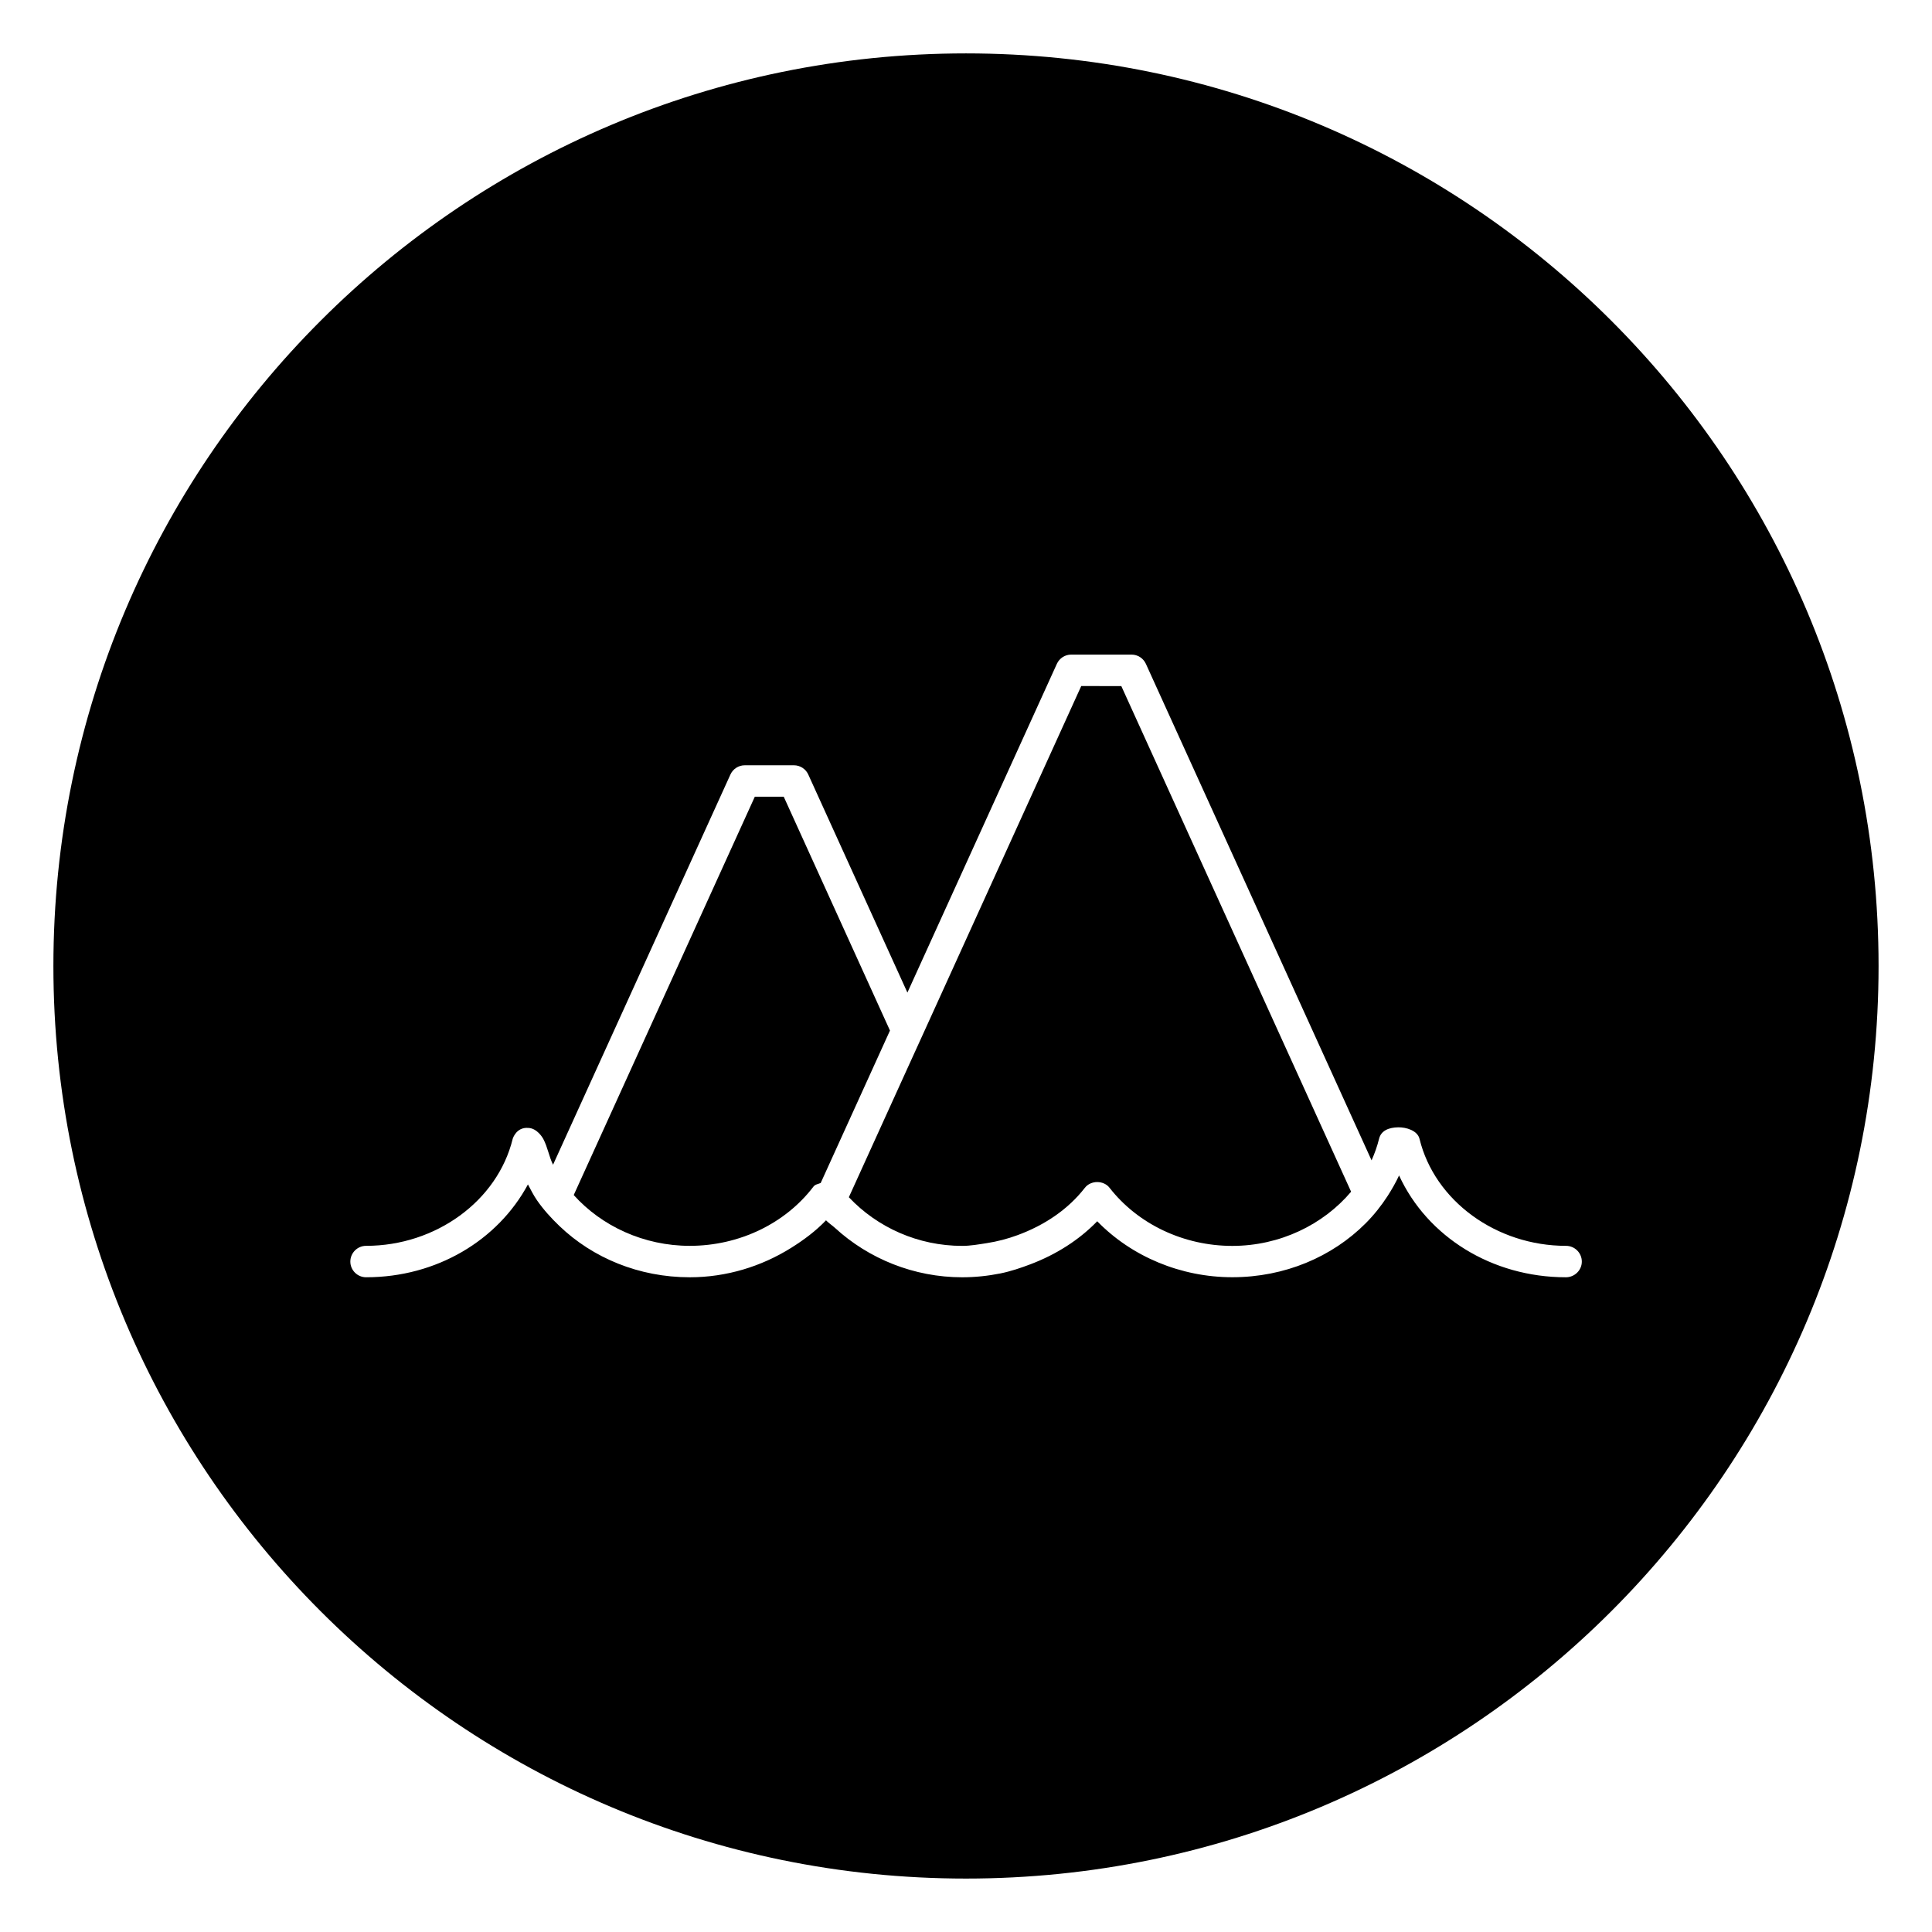
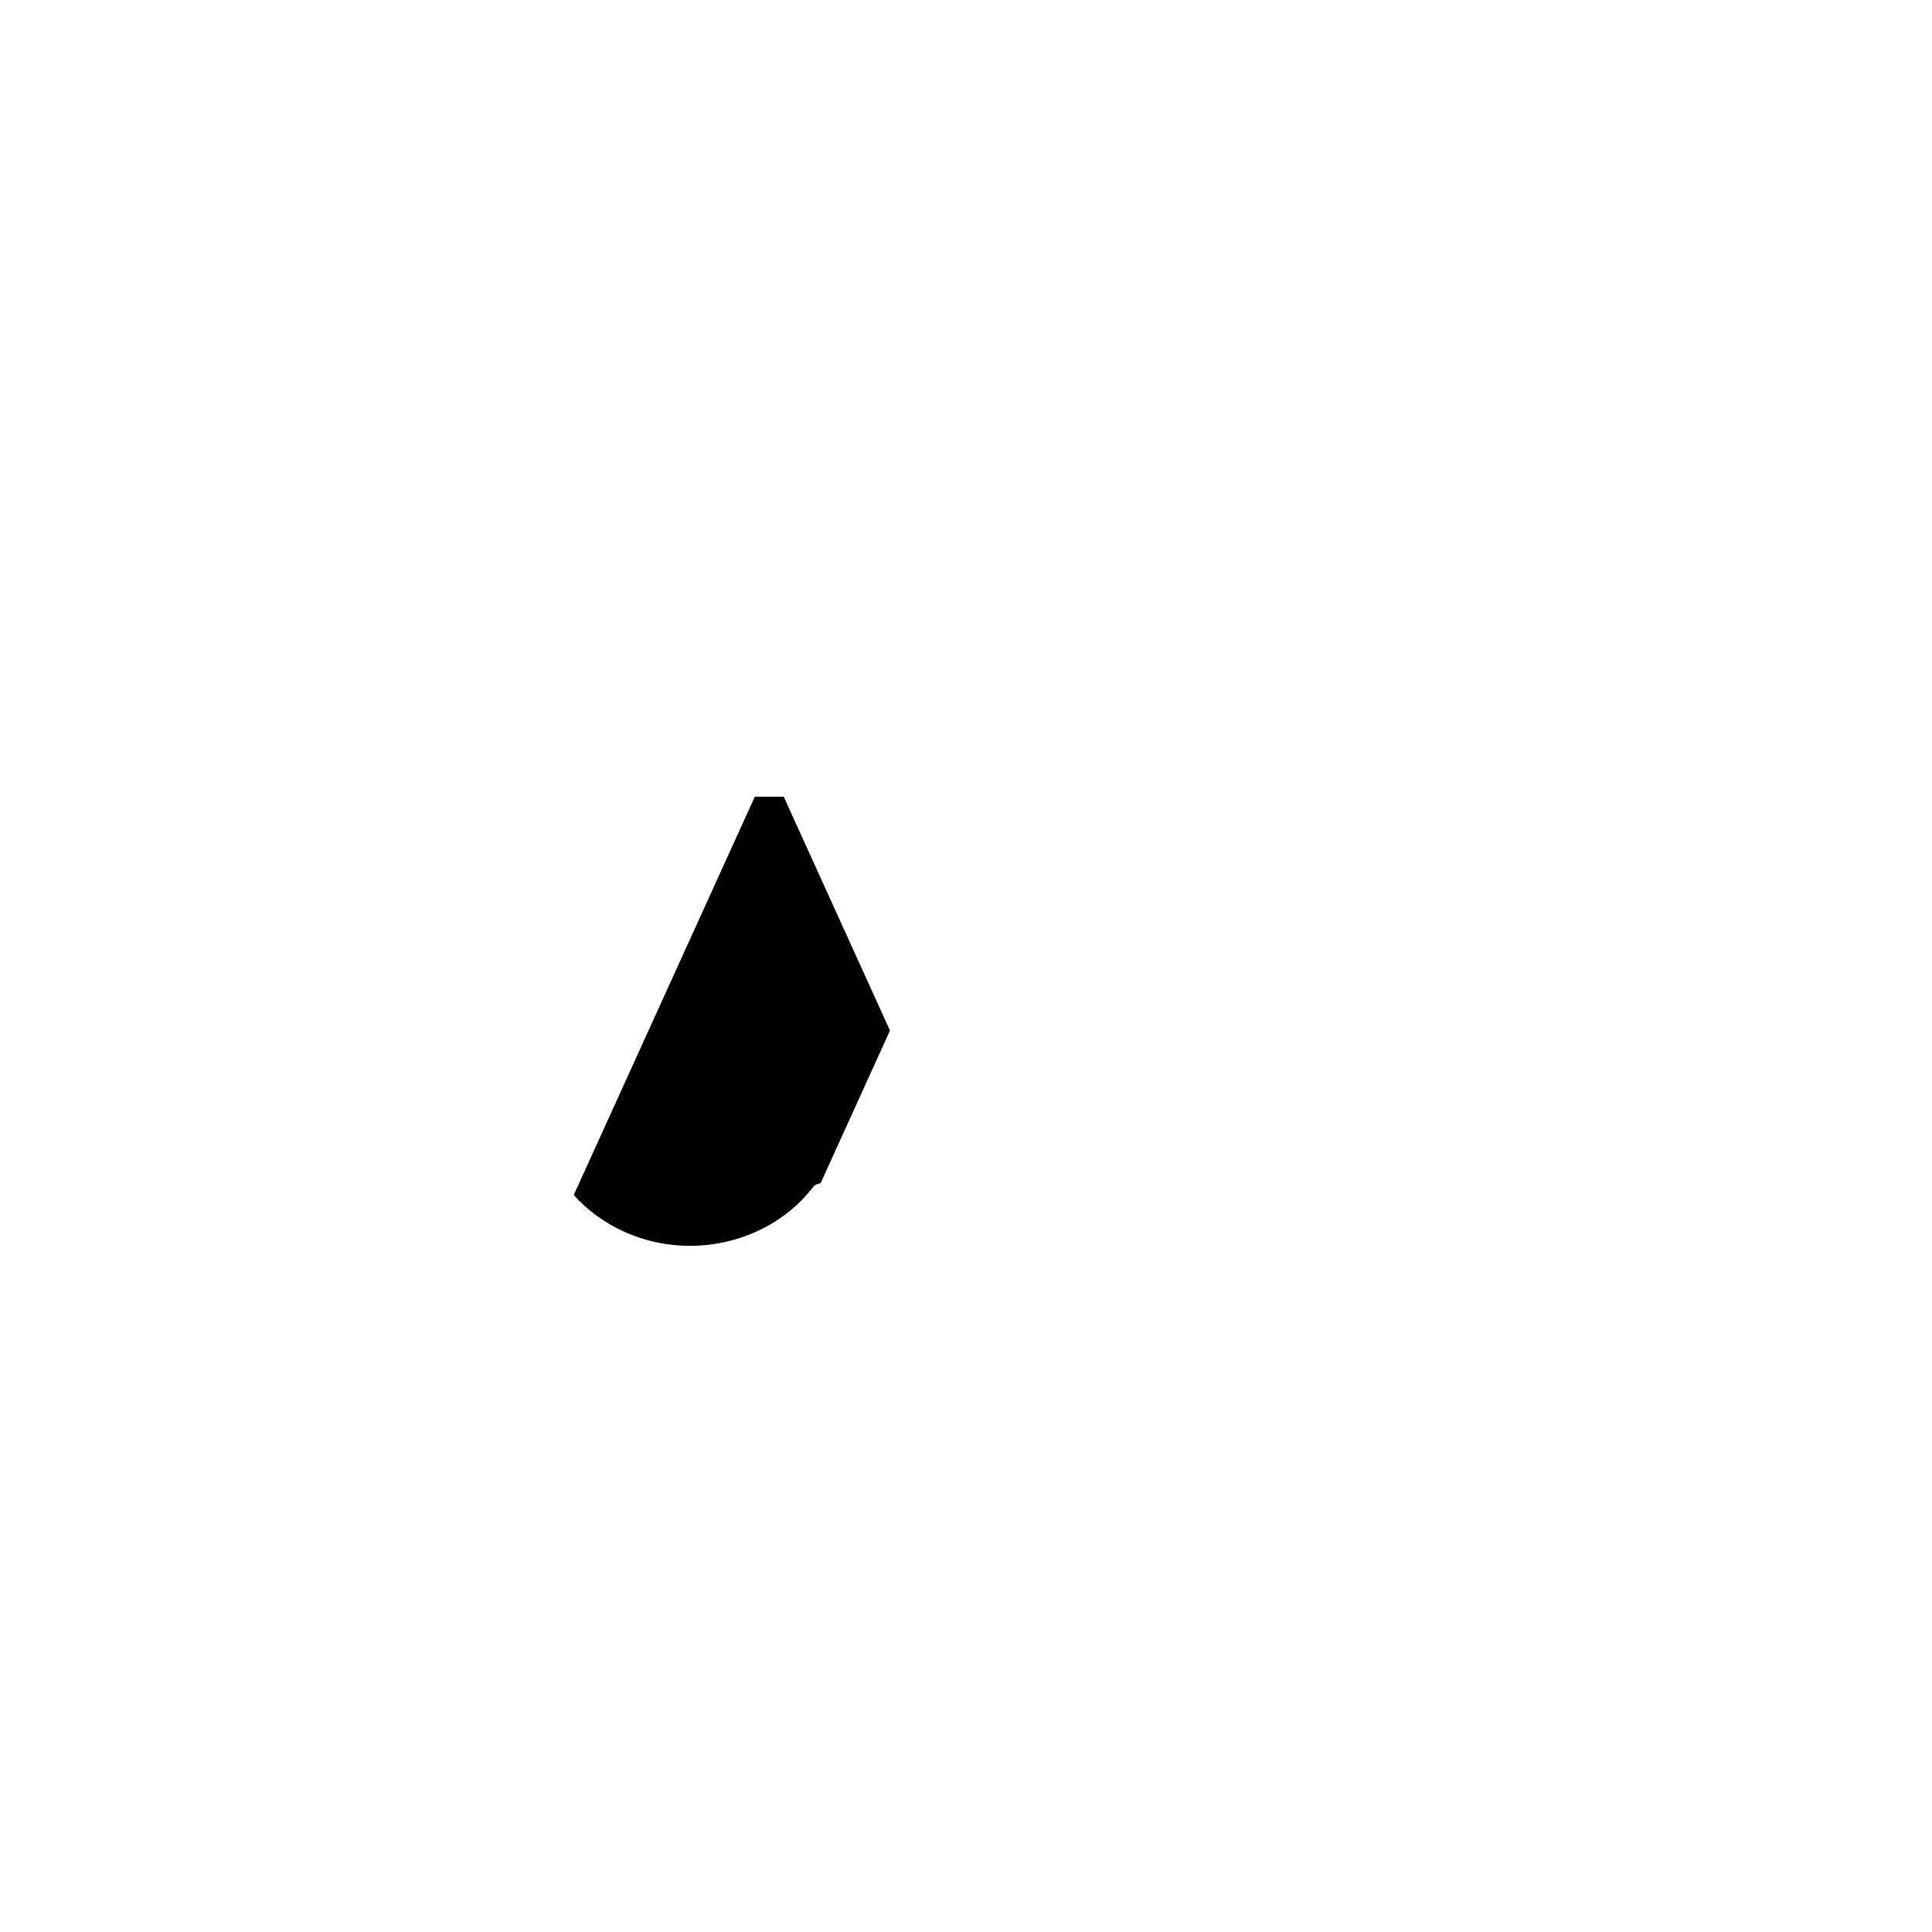
<svg xmlns="http://www.w3.org/2000/svg" fill="#000000" width="800px" height="800px" version="1.1" viewBox="144 144 512 512">
  <g>
-     <path d="m430.53 325.83-41.5 91.301-4.582 10.059-15.492 34.086c7.543 8.016 18.375 12.895 30.039 12.895 2.203 0 4.344-0.395 6.488-0.723 2.832-0.441 5.543-1.148 8.188-2.125 7.023-2.582 13.32-6.738 17.82-12.531 1.574-2.047 4.992-2.047 6.566 0 7.512 9.637 19.664 15.383 32.512 15.383 12.609 0 24.105-5.621 31.488-14.359l-60.898-134-10.629-0.004z" />
    <path d="m351.7 355.14h-7.668l-47.988 105.56c7.398 8.234 18.578 13.461 30.75 13.461 13.051 0 25.301-5.871 32.777-15.695 0.457-0.598 1.242-0.676 1.922-0.961l18.359-40.398z" />
-     <path d="m400 158.15c-133.57 0-241.85 108.27-241.85 241.85 0 133.56 108.27 241.84 241.84 241.84 133.57 0 241.85-108.29 241.85-241.84 0-133.57-108.27-241.85-241.84-241.85zm158.98 324.34c-19.648 0-36.762-10.77-44.211-26.984-0.883 1.906-1.922 3.699-3.039 5.449-1.699 2.613-3.637 5.055-5.84 7.258-8.848 8.863-21.426 14.266-35.312 14.266-13.648 0-26.688-5.465-35.801-14.832-4.894 5.039-10.957 8.832-17.617 11.367-2.613 0.992-5.273 1.891-8.031 2.457-3.305 0.66-6.707 1.023-10.141 1.023-12.77 0-24.781-4.894-33.723-13.098-0.754-0.691-1.652-1.258-2.363-2-2.707 2.832-5.856 5.18-9.195 7.273-7.871 4.945-17.176 7.824-26.906 7.824-13.477 0-25.695-5.133-34.496-13.539-2.219-2.125-4.281-4.375-6.016-6.894-0.914-1.324-1.621-2.754-2.379-4.172-7.992 14.84-24.238 24.602-42.895 24.602-2.297 0-4.172-1.875-4.172-4.156s1.859-4.172 4.172-4.172c18.5 0 34.84-11.918 38.855-28.355 0.062-0.219 1.023-3.102 4.047-2.898 2.441 0.031 3.938 2.691 4.047 2.898 1.195 2.25 1.512 4.676 2.598 6.863l47.012-103.42c0.676-1.48 2.156-2.441 3.793-2.441h13.035c1.637 0 3.117 0.961 3.793 2.441l26.277 57.797 39.613-87.129c0.676-1.48 2.156-2.441 3.793-2.441h15.996c1.637 0 3.117 0.961 3.793 2.441l59.812 131.59c0.82-1.828 1.496-3.731 1.984-5.699 0.535-2.234 2.644-3.008 5.039-3.055 2.125-0.047 5.148 0.836 5.684 3.055 4.016 16.438 20.355 28.355 38.84 28.355 2.297 0 4.172 1.875 4.172 4.172 0.004 2.301-1.918 4.156-4.219 4.156z" />
  </g>
</svg>